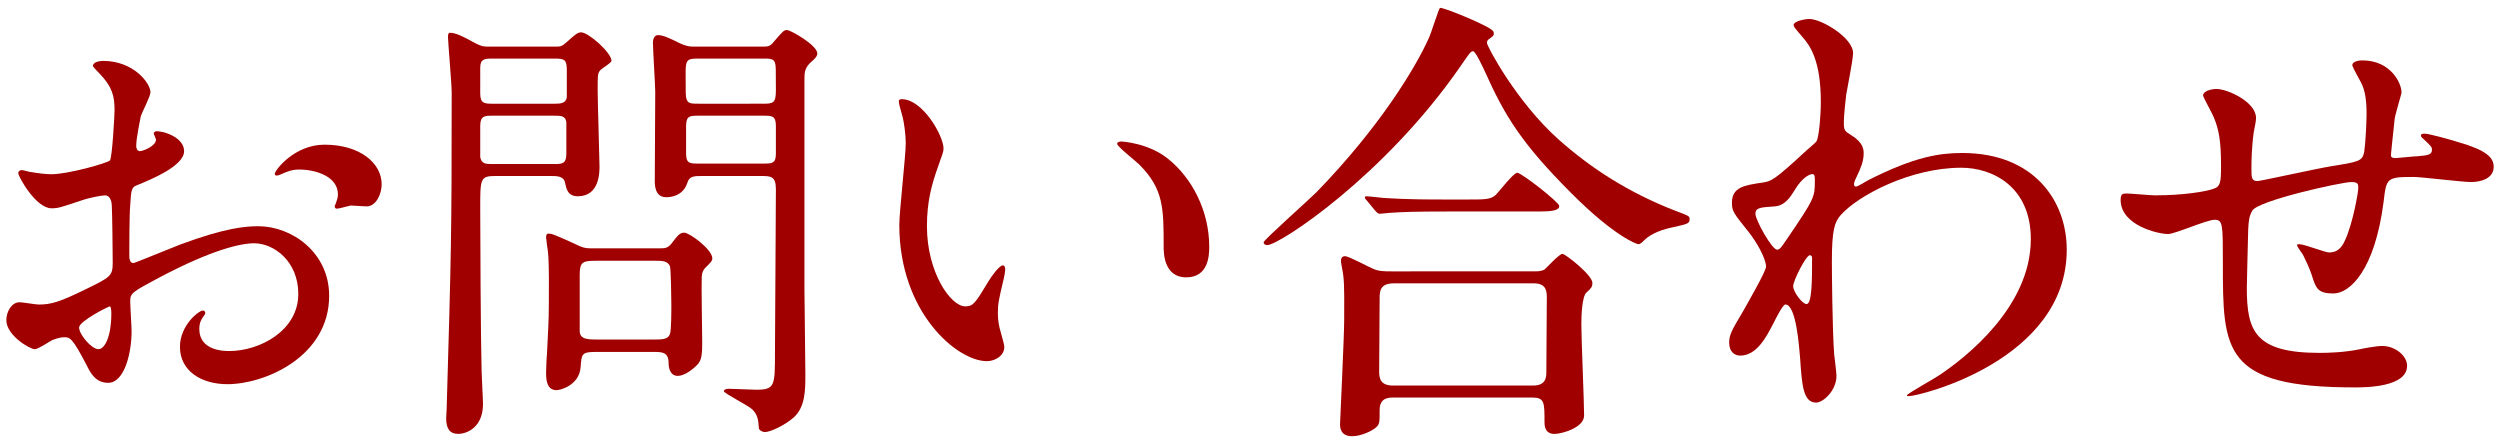
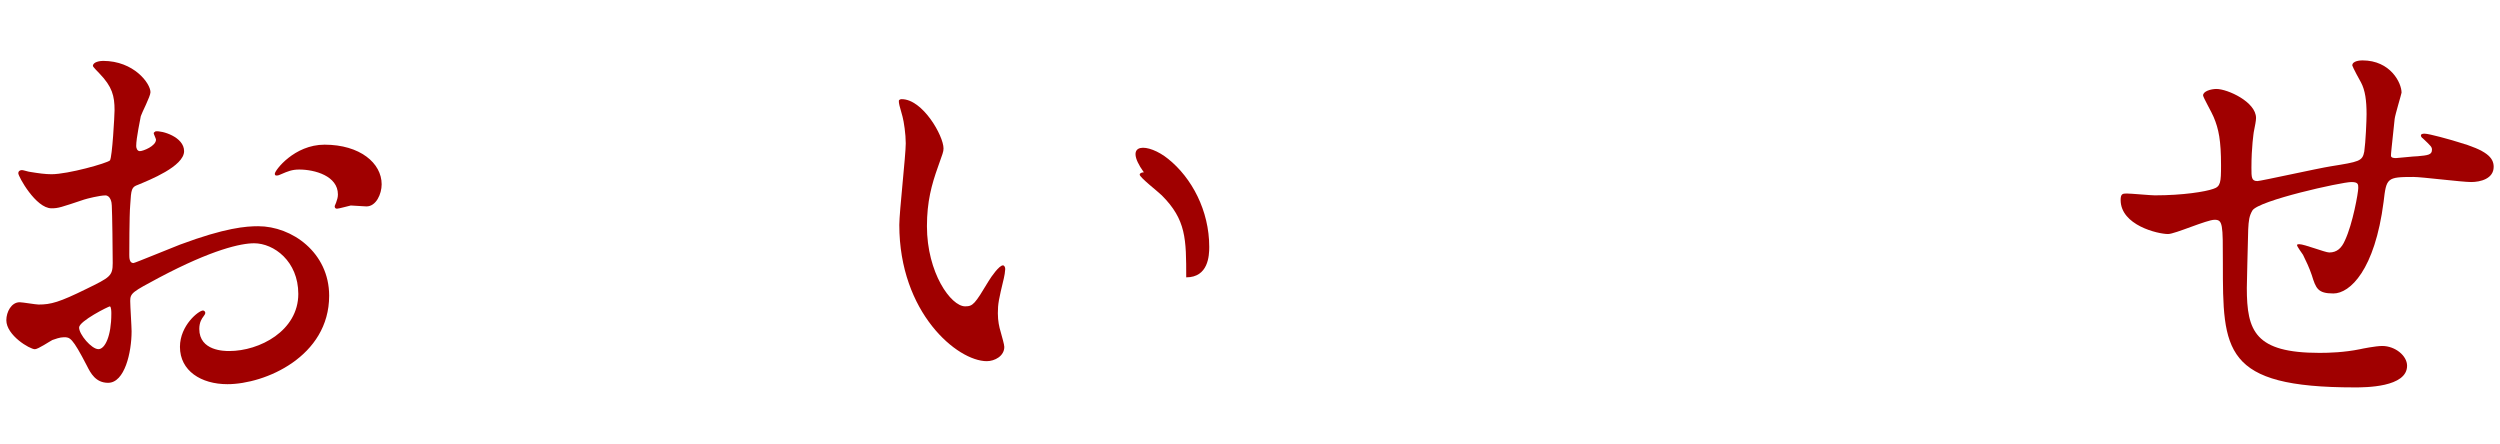
<svg xmlns="http://www.w3.org/2000/svg" version="1.1" id="レイヤー_1" x="0px" y="0px" width="152px" height="27px" viewBox="0 0 152 27" style="enable-background:new 0 0 152 27;" xml:space="preserve">
  <style type="text/css">
	.st0{fill:#A00000;}
</style>
  <g>
    <path class="st0" d="M11.193,9.19c0,0.925-2.128,1.765-2.8,2.045c-0.392,0.14-0.42,0.252-0.476,1.231   c-0.056,0.616-0.056,2.884-0.056,3.024c0,0.168,0,0.504,0.252,0.504c0.084,0,2.38-0.952,2.828-1.12   c2.772-1.036,4.032-1.12,4.76-1.12c2.044,0,4.312,1.596,4.312,4.228c0,3.696-3.892,5.376-6.188,5.376   c-1.596,0-2.884-0.812-2.884-2.268c0-1.316,1.148-2.212,1.4-2.212c0.084,0,0.14,0.084,0.14,0.14c0,0.084-0.056,0.141-0.112,0.225   c-0.084,0.111-0.252,0.336-0.252,0.756c0,1.344,1.54,1.344,1.82,1.344c1.848,0,4.2-1.231,4.2-3.472c0-1.988-1.484-3.08-2.688-3.08   c-0.784,0-2.52,0.364-5.796,2.1c-1.568,0.84-1.736,0.924-1.736,1.4c0,0.308,0.084,1.567,0.084,1.848   c0,1.288-0.42,3.136-1.428,3.136c-0.756,0-1.064-0.588-1.288-1.035c-0.896-1.736-1.036-1.736-1.4-1.736   c-0.252,0-0.532,0.112-0.7,0.168c-0.168,0.084-0.868,0.56-1.064,0.56c-0.308,0-1.736-0.84-1.736-1.764   c0-0.504,0.308-1.092,0.812-1.092c0.168,0,0.98,0.14,1.148,0.14c0.756,0,1.26-0.14,2.912-0.952   c1.428-0.699,1.596-0.783,1.596-1.567c0-0.645-0.028-3.024-0.056-3.5c0-0.196-0.084-0.616-0.392-0.616   c-0.336,0-1.12,0.196-1.288,0.252c-1.428,0.476-1.568,0.532-1.988,0.532c-0.952,0-2.016-1.933-2.016-2.128   c0-0.141,0.112-0.196,0.224-0.196c0.084,0,0.42,0.112,0.504,0.112c0.504,0.084,0.924,0.14,1.288,0.14   c1.008,0,3.388-0.672,3.556-0.84c0.14-0.196,0.28-2.744,0.28-3.052c0-0.868-0.14-1.429-0.924-2.24   C5.985,4.402,5.649,4.067,5.649,4.01c0-0.252,0.448-0.308,0.616-0.308c1.876,0,2.884,1.372,2.884,1.903   c0,0.253-0.532,1.261-0.588,1.456c-0.028,0.196-0.28,1.316-0.28,1.82c0,0.112,0.056,0.308,0.224,0.308   c0.196,0,0.98-0.308,0.98-0.699c0-0.057-0.14-0.336-0.14-0.393c0-0.027,0.056-0.084,0.112-0.111   C9.849,7.93,11.193,8.322,11.193,9.19z M4.809,19.914c0,0.42,0.756,1.315,1.176,1.315c0.392,0,0.784-0.783,0.784-2.155   c0-0.112,0-0.393-0.084-0.448C6.601,18.626,4.809,19.522,4.809,19.914z M23.205,11.206c0,0.588-0.336,1.344-0.924,1.344   c-0.168,0-0.812-0.056-0.952-0.056c-0.14,0.027-0.728,0.195-0.84,0.195c-0.056,0-0.14-0.027-0.14-0.14   c0-0.056,0.084-0.196,0.084-0.224c0.056-0.168,0.112-0.309,0.112-0.504c0-1.12-1.4-1.513-2.352-1.513   c-0.448,0-0.7,0.112-1.092,0.28c-0.112,0.056-0.196,0.084-0.28,0.084s-0.112-0.028-0.112-0.112c0-0.195,1.176-1.764,3.024-1.764   C21.889,8.798,23.205,9.918,23.205,11.206z" />
-     <path class="st0" d="M33.762,2.834c0.308,0,0.392,0,0.7-0.28c0.476-0.42,0.644-0.588,0.868-0.588c0.448,0,1.848,1.232,1.848,1.736   c0,0.112-0.56,0.448-0.644,0.532c-0.196,0.195-0.196,0.279-0.196,1.287c0,0.7,0.112,4.2,0.112,4.593c0,0.363,0,1.819-1.316,1.819   c-0.616,0-0.7-0.447-0.784-0.84c-0.084-0.392-0.504-0.392-0.868-0.392h-3.388c-0.896,0-0.896,0.195-0.896,1.932   c0,1.484,0.028,7.896,0.084,9.94c0,0.279,0.084,1.68,0.084,1.987c0,1.429-0.98,1.82-1.512,1.82c-0.476,0-0.728-0.28-0.728-0.952   c0-0.14,0.028-0.42,0.028-0.504c0.28-9.548,0.308-10.612,0.308-19.292c0-0.532-0.224-3.107-0.224-3.359c0-0.112,0-0.28,0.112-0.28   c0.364,0,0.812,0.224,1.568,0.644c0.392,0.196,0.476,0.196,0.812,0.196H33.762z M29.926,3.562c-0.476,0-0.728,0.028-0.728,0.561   v1.568c0,0.588,0.252,0.615,0.728,0.615h3.808c0.364,0,0.672-0.027,0.728-0.392V4.29c0-0.645-0.112-0.729-0.728-0.729H29.926z    M29.954,7.034c-0.476,0-0.756,0-0.756,0.616v1.903c0.084,0.42,0.336,0.42,0.756,0.42h3.724c0.476,0,0.756,0,0.756-0.615V7.426   c-0.056-0.392-0.336-0.392-0.756-0.392H29.954z M40.118,15.098c0.28,0,0.476,0,0.7-0.279c0.392-0.505,0.504-0.673,0.784-0.673   c0.308,0,1.708,1.009,1.708,1.568c0,0.168-0.168,0.308-0.42,0.56c-0.14,0.141-0.196,0.28-0.224,0.532   c-0.028,0.561,0.028,3.36,0.028,4.004c0,0.7-0.028,1.036-0.252,1.316c-0.28,0.308-0.812,0.728-1.232,0.728   c-0.448,0-0.56-0.447-0.56-0.783c0-0.673-0.42-0.673-0.896-0.673h-3.556c-0.84,0-0.84,0.141-0.896,0.925   c-0.084,1.119-1.26,1.399-1.456,1.399c-0.504,0-0.644-0.42-0.644-1.036c0-0.195,0.028-0.951,0.056-1.204   c0.056-1.203,0.112-1.96,0.112-3.079c0-0.7,0.028-2.353-0.056-3.108c-0.028-0.168-0.112-0.784-0.112-0.868   c0-0.112,0.028-0.224,0.14-0.224c0.168,0,0.252,0,1.652,0.644c0.392,0.196,0.56,0.252,0.924,0.252H40.118z M39.81,20.642   c0.42,0,0.812,0,0.924-0.336c0.084-0.195,0.084-1.483,0.084-1.792c0-0.336-0.028-2.156-0.084-2.324   c-0.14-0.336-0.476-0.336-0.924-0.336h-3.584c-0.812,0-0.98,0.084-0.98,0.868v3.389c0,0.476,0.392,0.531,0.98,0.531H39.81z    M46.362,2.834c0.308,0,0.448,0,0.672-0.28c0.56-0.644,0.616-0.728,0.812-0.728c0.224,0,1.848,0.924,1.848,1.428   c0,0.168-0.168,0.336-0.336,0.476c-0.42,0.364-0.448,0.645-0.448,1.064V17.59c0,0.729,0.056,4.34,0.056,5.152   c0,0.979,0,1.987-0.7,2.632c-0.532,0.476-1.428,0.896-1.764,0.896c-0.14,0-0.364-0.111-0.364-0.252   c-0.028-0.504-0.084-0.812-0.392-1.12c-0.252-0.252-1.736-0.979-1.736-1.119c0-0.084,0.112-0.141,0.308-0.141   c0.252,0,1.372,0.057,1.652,0.057c1.148,0,1.148-0.225,1.148-2.297c0-1.399,0.056-8.315,0.056-9.884   c0-0.812-0.308-0.812-0.924-0.812h-3.612c-0.392,0-0.728,0-0.84,0.392c-0.28,0.896-1.148,0.896-1.288,0.896   c-0.224,0-0.672-0.057-0.7-0.896c0-0.224,0.028-4.647,0.028-5.516c0-0.42-0.14-2.521-0.14-2.996c0-0.14,0.056-0.448,0.308-0.448   c0.308,0,0.728,0.196,1.344,0.504c0.308,0.141,0.532,0.196,0.784,0.196H46.362z M46.362,6.306c0.644,0,0.812-0.027,0.812-0.812   c0-1.344,0-1.512-0.056-1.68c-0.084-0.253-0.308-0.253-0.756-0.253h-3.864c-0.672,0-0.812,0.028-0.812,0.813   c0,1.344,0,1.484,0.056,1.652c0.084,0.279,0.308,0.279,0.756,0.279H46.362z M46.39,9.946c0.56,0,0.784,0,0.784-0.616V7.678   c0-0.644-0.224-0.644-0.784-0.644h-3.892c-0.56,0-0.784,0-0.784,0.644V9.33c0,0.616,0.224,0.616,0.784,0.616H46.39z" />
-     <path class="st0" d="M57.366,9.022c0,0.225-0.056,0.309-0.336,1.12c-0.392,1.093-0.672,2.128-0.672,3.612   c0,2.828,1.456,4.872,2.324,4.872c0.476,0,0.588-0.14,1.428-1.54c0.168-0.28,0.644-0.952,0.868-0.952   c0.084,0,0.14,0.112,0.14,0.224c0,0.112-0.056,0.477-0.084,0.561c-0.308,1.288-0.364,1.54-0.364,2.128   c0,0.476,0.084,0.84,0.168,1.12c0.084,0.308,0.224,0.784,0.224,0.924c0,0.56-0.588,0.868-1.064,0.868   c-1.792,0-5.32-2.94-5.32-8.288c0-0.784,0.392-4.228,0.392-4.956c0-0.56-0.112-1.315-0.196-1.624   c-0.196-0.7-0.224-0.784-0.224-0.952c0-0.084,0.112-0.111,0.168-0.111C56.106,6.027,57.366,8.266,57.366,9.022z M71.03,9.666   c1.428,1.147,2.492,3.136,2.492,5.348c0,0.532-0.056,1.849-1.4,1.849c-1.372,0-1.372-1.513-1.372-1.876c0-2.324,0-3.5-1.484-4.984   c-0.224-0.224-1.344-1.092-1.344-1.26c0-0.084,0.112-0.141,0.252-0.141C68.202,8.602,69.826,8.686,71.03,9.666z" />
-     <path class="st0" d="M90.77,1.882c0.028,0.028,0.056,0.084,0.056,0.14c0,0.169-0.084,0.196-0.308,0.364   c-0.084,0.057-0.112,0.141-0.112,0.225c0,0.195,1.792,3.584,4.368,5.88c1.988,1.764,4.256,3.22,7.056,4.312   c0.896,0.336,0.896,0.336,0.896,0.532c0,0.252-0.112,0.28-0.98,0.476c-0.588,0.112-1.344,0.364-1.764,0.784   c-0.112,0.112-0.252,0.252-0.364,0.252c-0.112,0-1.456-0.476-4.06-3.08c-3.024-3.023-4.06-4.704-5.264-7.392   c-0.168-0.364-0.588-1.26-0.728-1.26S89.37,3.198,88.81,4.01c-4.62,6.692-11.032,10.893-11.76,10.893   c-0.14,0-0.224-0.084-0.224-0.168c0-0.141,2.716-2.549,3.22-3.053c3.836-3.947,6.02-7.56,6.832-9.38   c0.14-0.28,0.588-1.764,0.672-1.819C87.69,0.399,90.602,1.602,90.77,1.882z M93.29,16.498c0.196,0,0.42,0,0.616-0.112   c0.168-0.14,0.896-0.952,1.092-0.952c0.168,0,1.82,1.288,1.82,1.765c0,0.252-0.084,0.336-0.364,0.588   c-0.28,0.252-0.308,1.512-0.308,1.932c0,0.868,0.168,4.76,0.168,5.544c0,0.756-1.4,1.12-1.792,1.12   c-0.616,0-0.616-0.532-0.616-0.728c0-1.177,0-1.484-0.728-1.484h-8.456c-0.28,0-0.84,0-0.84,0.756s0,0.84-0.196,1.036   c-0.224,0.224-0.924,0.56-1.484,0.56c-0.728,0-0.728-0.588-0.728-0.728c0-0.168,0.252-5.32,0.252-6.328   c0-0.588,0.028-2.212-0.056-2.716c0-0.112-0.14-0.756-0.14-0.868c0-0.084,0-0.308,0.252-0.308c0.224,0,1.4,0.644,1.68,0.756   c0.336,0.168,0.728,0.168,1.148,0.168H93.29z M89.258,12.13c1.008,0,1.344,0,1.652-0.252c0.224-0.196,1.092-1.372,1.344-1.372   s2.548,1.792,2.548,2.016c0,0.337-0.672,0.337-1.512,0.337h-5.264c-1.988,0-2.744,0.027-3.556,0.084   c-0.084,0-0.504,0.056-0.588,0.056s-0.14-0.056-0.252-0.168l-0.532-0.645c-0.112-0.111-0.112-0.14-0.112-0.195   c0-0.028,0.028-0.057,0.084-0.057c0.196,0,1.064,0.112,1.232,0.112c1.372,0.084,2.548,0.084,3.864,0.084H89.258z M93.206,23.442   c0.812,0,0.812-0.531,0.812-0.867c0-0.7,0.028-3.836,0.028-4.48c0-0.336,0-0.868-0.784-0.868H84.75   c-0.812,0-0.868,0.448-0.868,0.868c0,0.7-0.028,3.836-0.028,4.48c0,0.363,0.028,0.867,0.84,0.867H93.206z" />
-     <path class="st0" d="M112.582,8.238c0.728,0.447,0.728,0.896,0.728,1.092c0,0.476-0.168,0.868-0.392,1.344   c-0.084,0.168-0.196,0.393-0.196,0.532c0,0.084,0.056,0.14,0.112,0.14c0.14,0,0.672-0.363,0.812-0.42   c2.772-1.399,4.284-1.624,5.656-1.624c4.368,0,6.356,2.912,6.356,5.88c0,6.721-8.96,8.904-9.604,8.904   c-0.056,0-0.112,0-0.112-0.056c0-0.084,1.764-1.064,2.072-1.288c1.4-0.952,5.46-4.032,5.46-8.204c0-3.192-2.324-4.34-4.228-4.34   c-3.08,0-6.272,1.68-7.336,2.884c-0.364,0.42-0.532,0.896-0.532,2.8c0,0.616,0.028,4.172,0.14,5.656   c0.028,0.224,0.14,1.147,0.14,1.315c0,0.896-0.812,1.624-1.232,1.624c-0.784,0-0.868-1.008-0.98-2.716   c-0.056-0.588-0.224-3.248-0.896-3.248c-0.14,0-0.504,0.7-0.728,1.148c-0.42,0.812-1.008,1.96-2.016,1.96   c-0.336,0-0.672-0.225-0.672-0.784c0-0.476,0.14-0.728,0.84-1.904c0.28-0.504,1.4-2.436,1.4-2.716c0-0.504-0.588-1.54-1.092-2.156   c-0.896-1.119-0.98-1.231-0.98-1.735c0-0.952,0.756-1.064,1.904-1.232c0.476-0.084,0.644-0.111,2.52-1.848   c0.14-0.141,0.7-0.588,0.728-0.672c0.14-0.28,0.252-1.513,0.252-2.38c0-2.492-0.644-3.416-1.12-3.948   c-0.476-0.561-0.532-0.616-0.532-0.729c0-0.224,0.672-0.363,0.952-0.363c0.756,0,2.66,1.147,2.66,2.071   c0,0.42-0.364,2.185-0.42,2.549c-0.056,0.447-0.14,1.315-0.14,1.624C112.106,7.93,112.134,7.958,112.582,8.238z M109.11,11.57   c-0.252,0.392-0.56,0.924-1.204,0.979c-0.896,0.056-1.176,0.084-1.176,0.448c0,0.392,1.008,2.184,1.316,2.184   c0.168,0,0.252-0.14,0.56-0.588c1.736-2.548,1.736-2.604,1.736-3.611c0-0.225,0-0.364-0.112-0.393   C110.062,10.562,109.586,10.758,109.11,11.57z M109.026,17.394c0,0.364,0.56,1.093,0.812,1.093c0.336,0,0.336-1.513,0.336-2.801   c0-0.111-0.056-0.168-0.14-0.168C109.81,15.518,109.026,17.058,109.026,17.394z" />
+     <path class="st0" d="M57.366,9.022c0,0.225-0.056,0.309-0.336,1.12c-0.392,1.093-0.672,2.128-0.672,3.612   c0,2.828,1.456,4.872,2.324,4.872c0.476,0,0.588-0.14,1.428-1.54c0.168-0.28,0.644-0.952,0.868-0.952   c0.084,0,0.14,0.112,0.14,0.224c0,0.112-0.056,0.477-0.084,0.561c-0.308,1.288-0.364,1.54-0.364,2.128   c0,0.476,0.084,0.84,0.168,1.12c0.084,0.308,0.224,0.784,0.224,0.924c0,0.56-0.588,0.868-1.064,0.868   c-1.792,0-5.32-2.94-5.32-8.288c0-0.784,0.392-4.228,0.392-4.956c0-0.56-0.112-1.315-0.196-1.624   c-0.196-0.7-0.224-0.784-0.224-0.952c0-0.084,0.112-0.111,0.168-0.111C56.106,6.027,57.366,8.266,57.366,9.022z M71.03,9.666   c1.428,1.147,2.492,3.136,2.492,5.348c0,0.532-0.056,1.849-1.4,1.849c0-2.324,0-3.5-1.484-4.984   c-0.224-0.224-1.344-1.092-1.344-1.26c0-0.084,0.112-0.141,0.252-0.141C68.202,8.602,69.826,8.686,71.03,9.666z" />
    <path class="st0" d="M145.595,7.23c-0.196,1.876-0.224,2.072-0.224,2.24c0,0.141,0.224,0.141,0.308,0.141   c0.112,0,1.092-0.112,1.316-0.112c0.616-0.056,0.868-0.084,0.868-0.393c0-0.168-0.056-0.224-0.56-0.699   c-0.056-0.028-0.112-0.112-0.112-0.168c0-0.112,0.168-0.112,0.224-0.112c0.28,0,1.568,0.364,2.016,0.504   c1.764,0.504,2.184,0.952,2.184,1.512c0,0.729-0.812,0.925-1.372,0.925s-2.996-0.309-3.5-0.309c-1.624,0-1.652,0.056-1.82,1.512   c-0.532,4.145-2.044,5.572-3.052,5.572c-0.952,0-1.064-0.308-1.316-1.12c-0.14-0.42-0.364-0.896-0.532-1.231   c-0.056-0.084-0.364-0.504-0.364-0.588c0-0.057,0.084-0.057,0.14-0.057c0.308,0,1.568,0.504,1.82,0.504   c0.476,0,0.756-0.279,0.952-0.728c0.476-1.008,0.812-2.912,0.812-3.192c0-0.224,0-0.363-0.42-0.363   c-0.588,0-5.656,1.119-6.02,1.735c-0.196,0.336-0.224,0.616-0.252,1.148c-0.028,0.924-0.084,3.472-0.084,3.556   c0,2.632,0.504,3.948,4.424,3.948c0.56,0,1.512-0.028,2.464-0.225c0.112-0.027,0.952-0.195,1.344-0.195   c0.784,0,1.512,0.588,1.512,1.204c0,1.315-2.548,1.315-3.192,1.315c-8.008,0-8.008-2.24-8.008-7.56c0-2.353,0-2.632-0.504-2.632   c-0.476,0-2.408,0.867-2.828,0.867c-0.616,0-2.884-0.531-2.884-2.071c0-0.364,0.112-0.393,0.364-0.393   c0.28,0,1.456,0.112,1.708,0.112c1.736,0,3.08-0.224,3.556-0.392c0.448-0.141,0.476-0.393,0.476-1.429   c0-1.512-0.14-2.212-0.448-2.939c-0.084-0.225-0.644-1.204-0.644-1.316c0-0.252,0.476-0.392,0.812-0.392   c0.672,0,2.408,0.784,2.408,1.764c0,0.168-0.056,0.448-0.14,0.868c0,0.028-0.14,0.868-0.14,2.156c0,0.588,0,0.812,0.364,0.812   c0.196,0,3.724-0.784,4.452-0.896c1.736-0.28,1.932-0.309,2.044-0.896c0.084-0.56,0.14-1.904,0.14-2.268   c0-0.84-0.084-1.456-0.336-1.933c-0.028-0.027-0.532-0.979-0.532-1.035c0-0.28,0.476-0.309,0.616-0.309   c1.708,0,2.38,1.372,2.38,1.96C146.015,5.691,145.623,6.978,145.595,7.23z" />
  </g>
</svg>